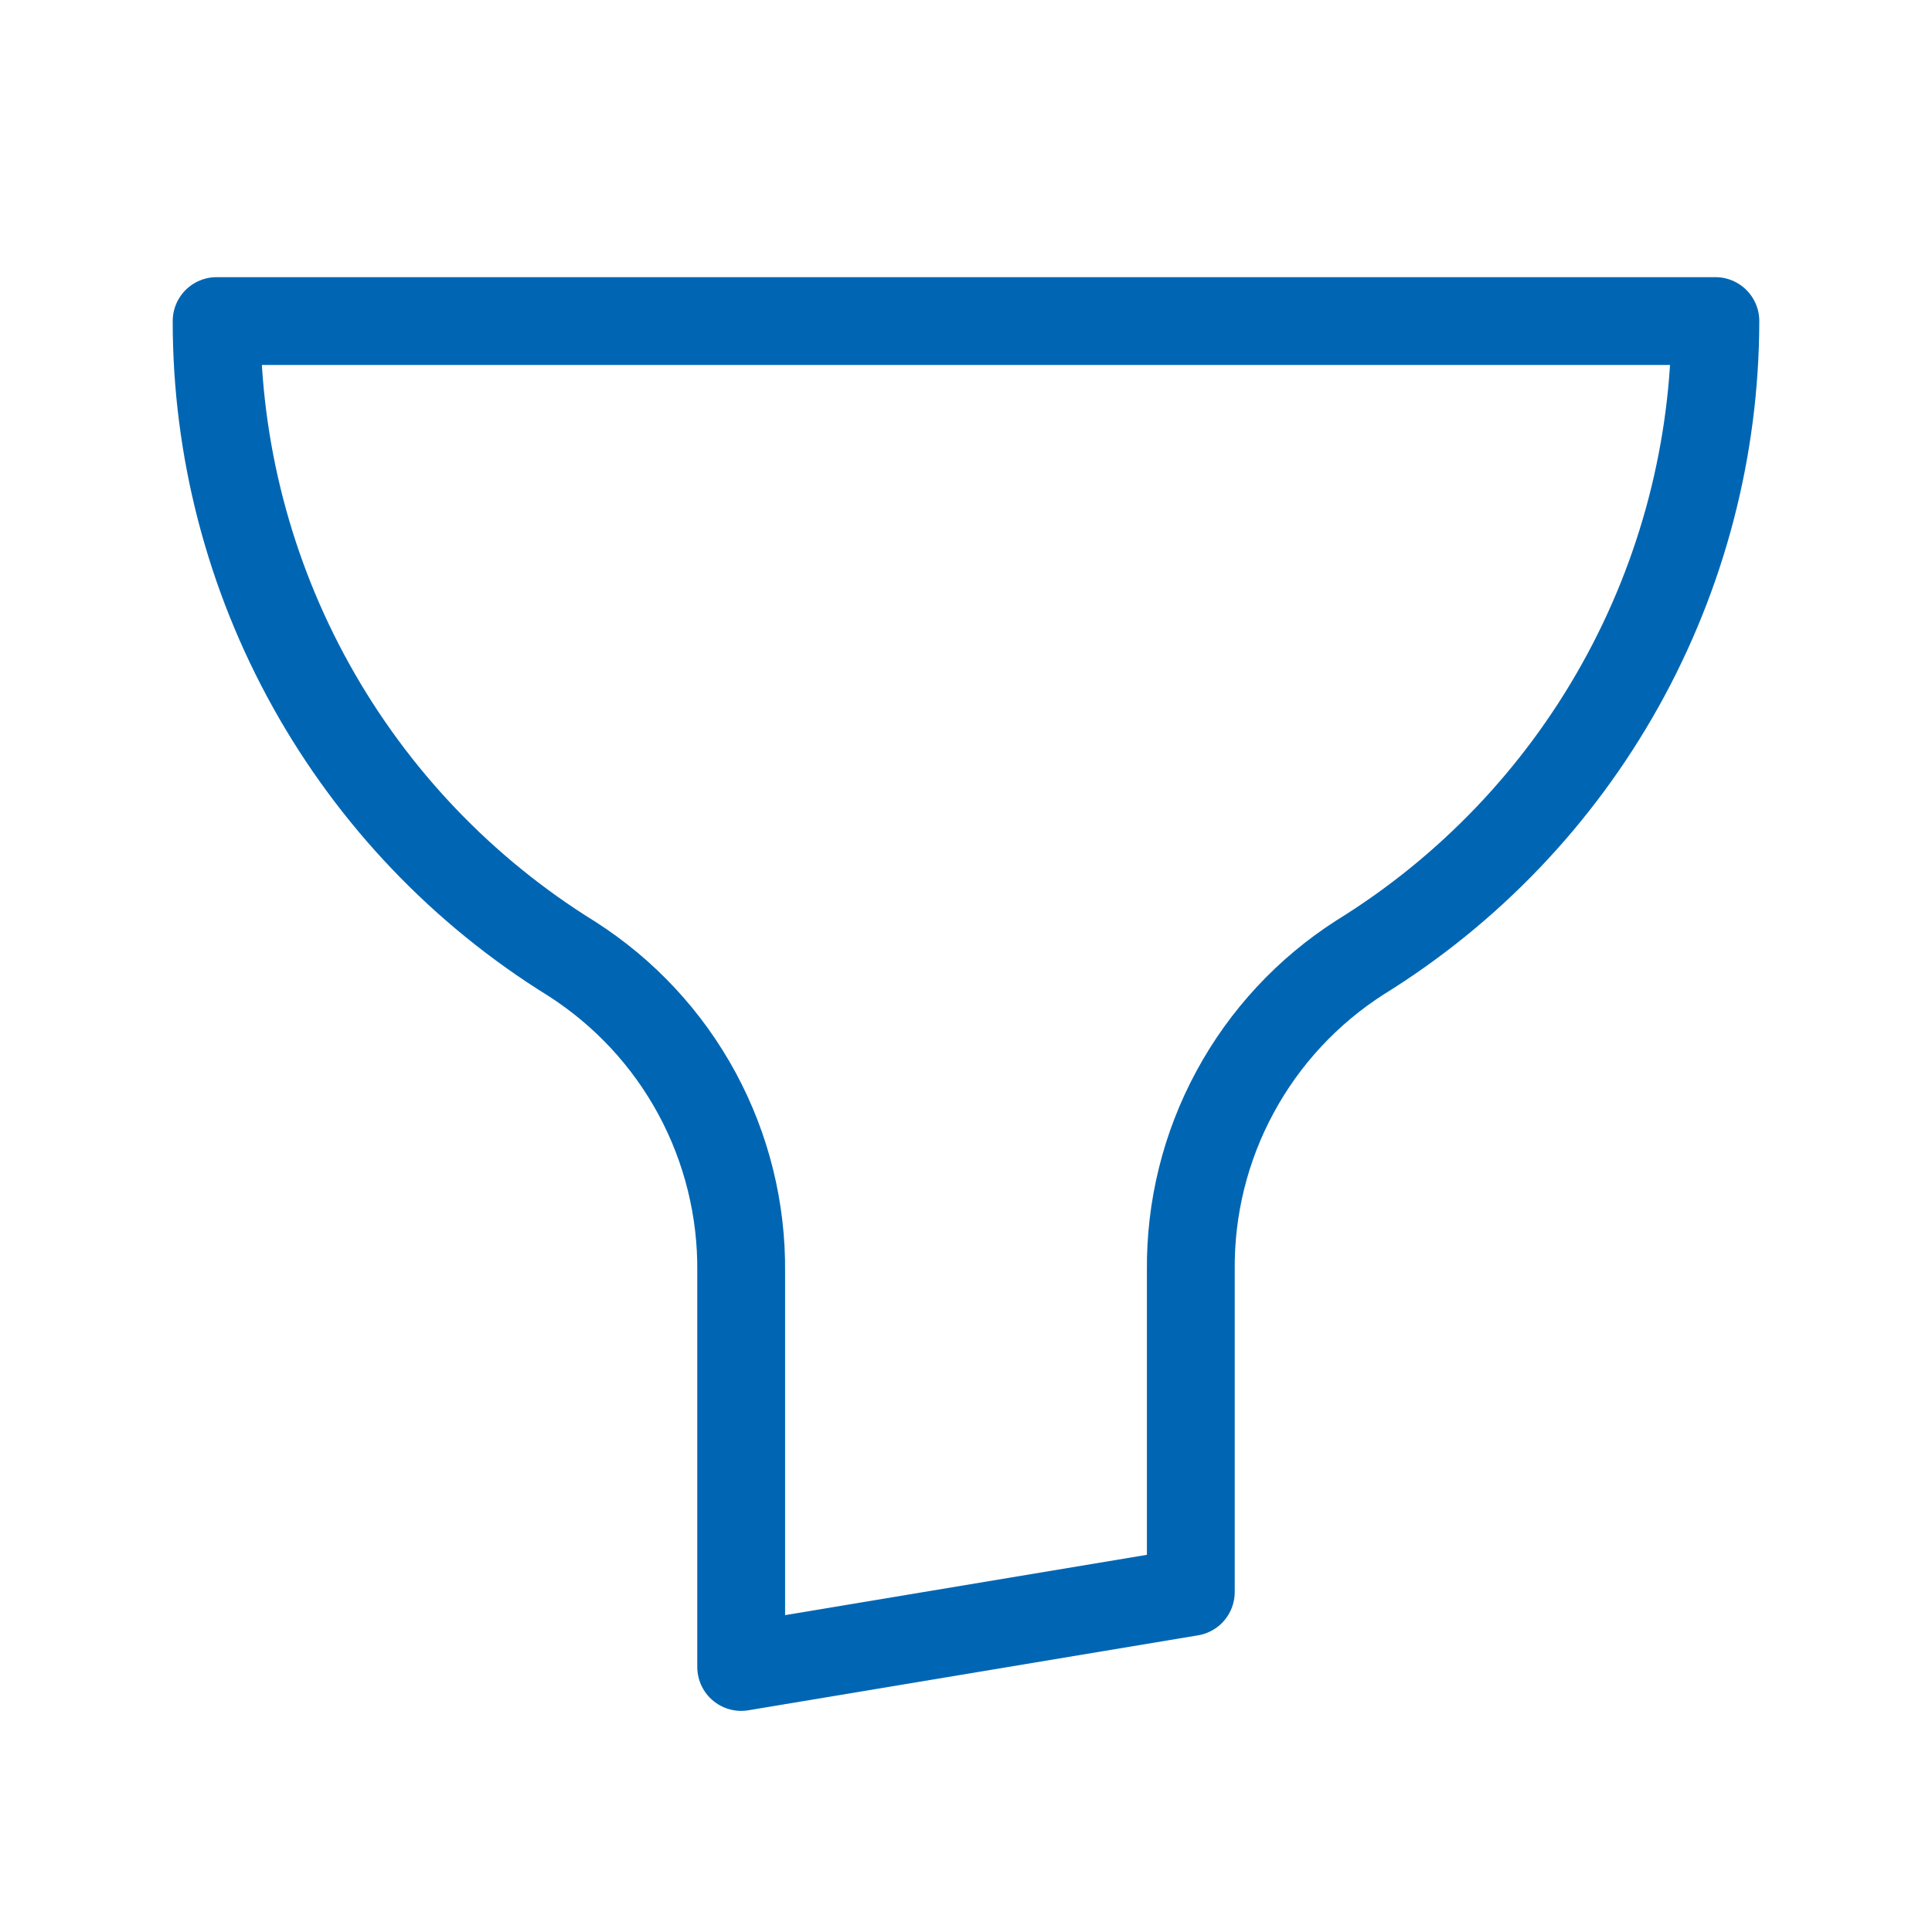
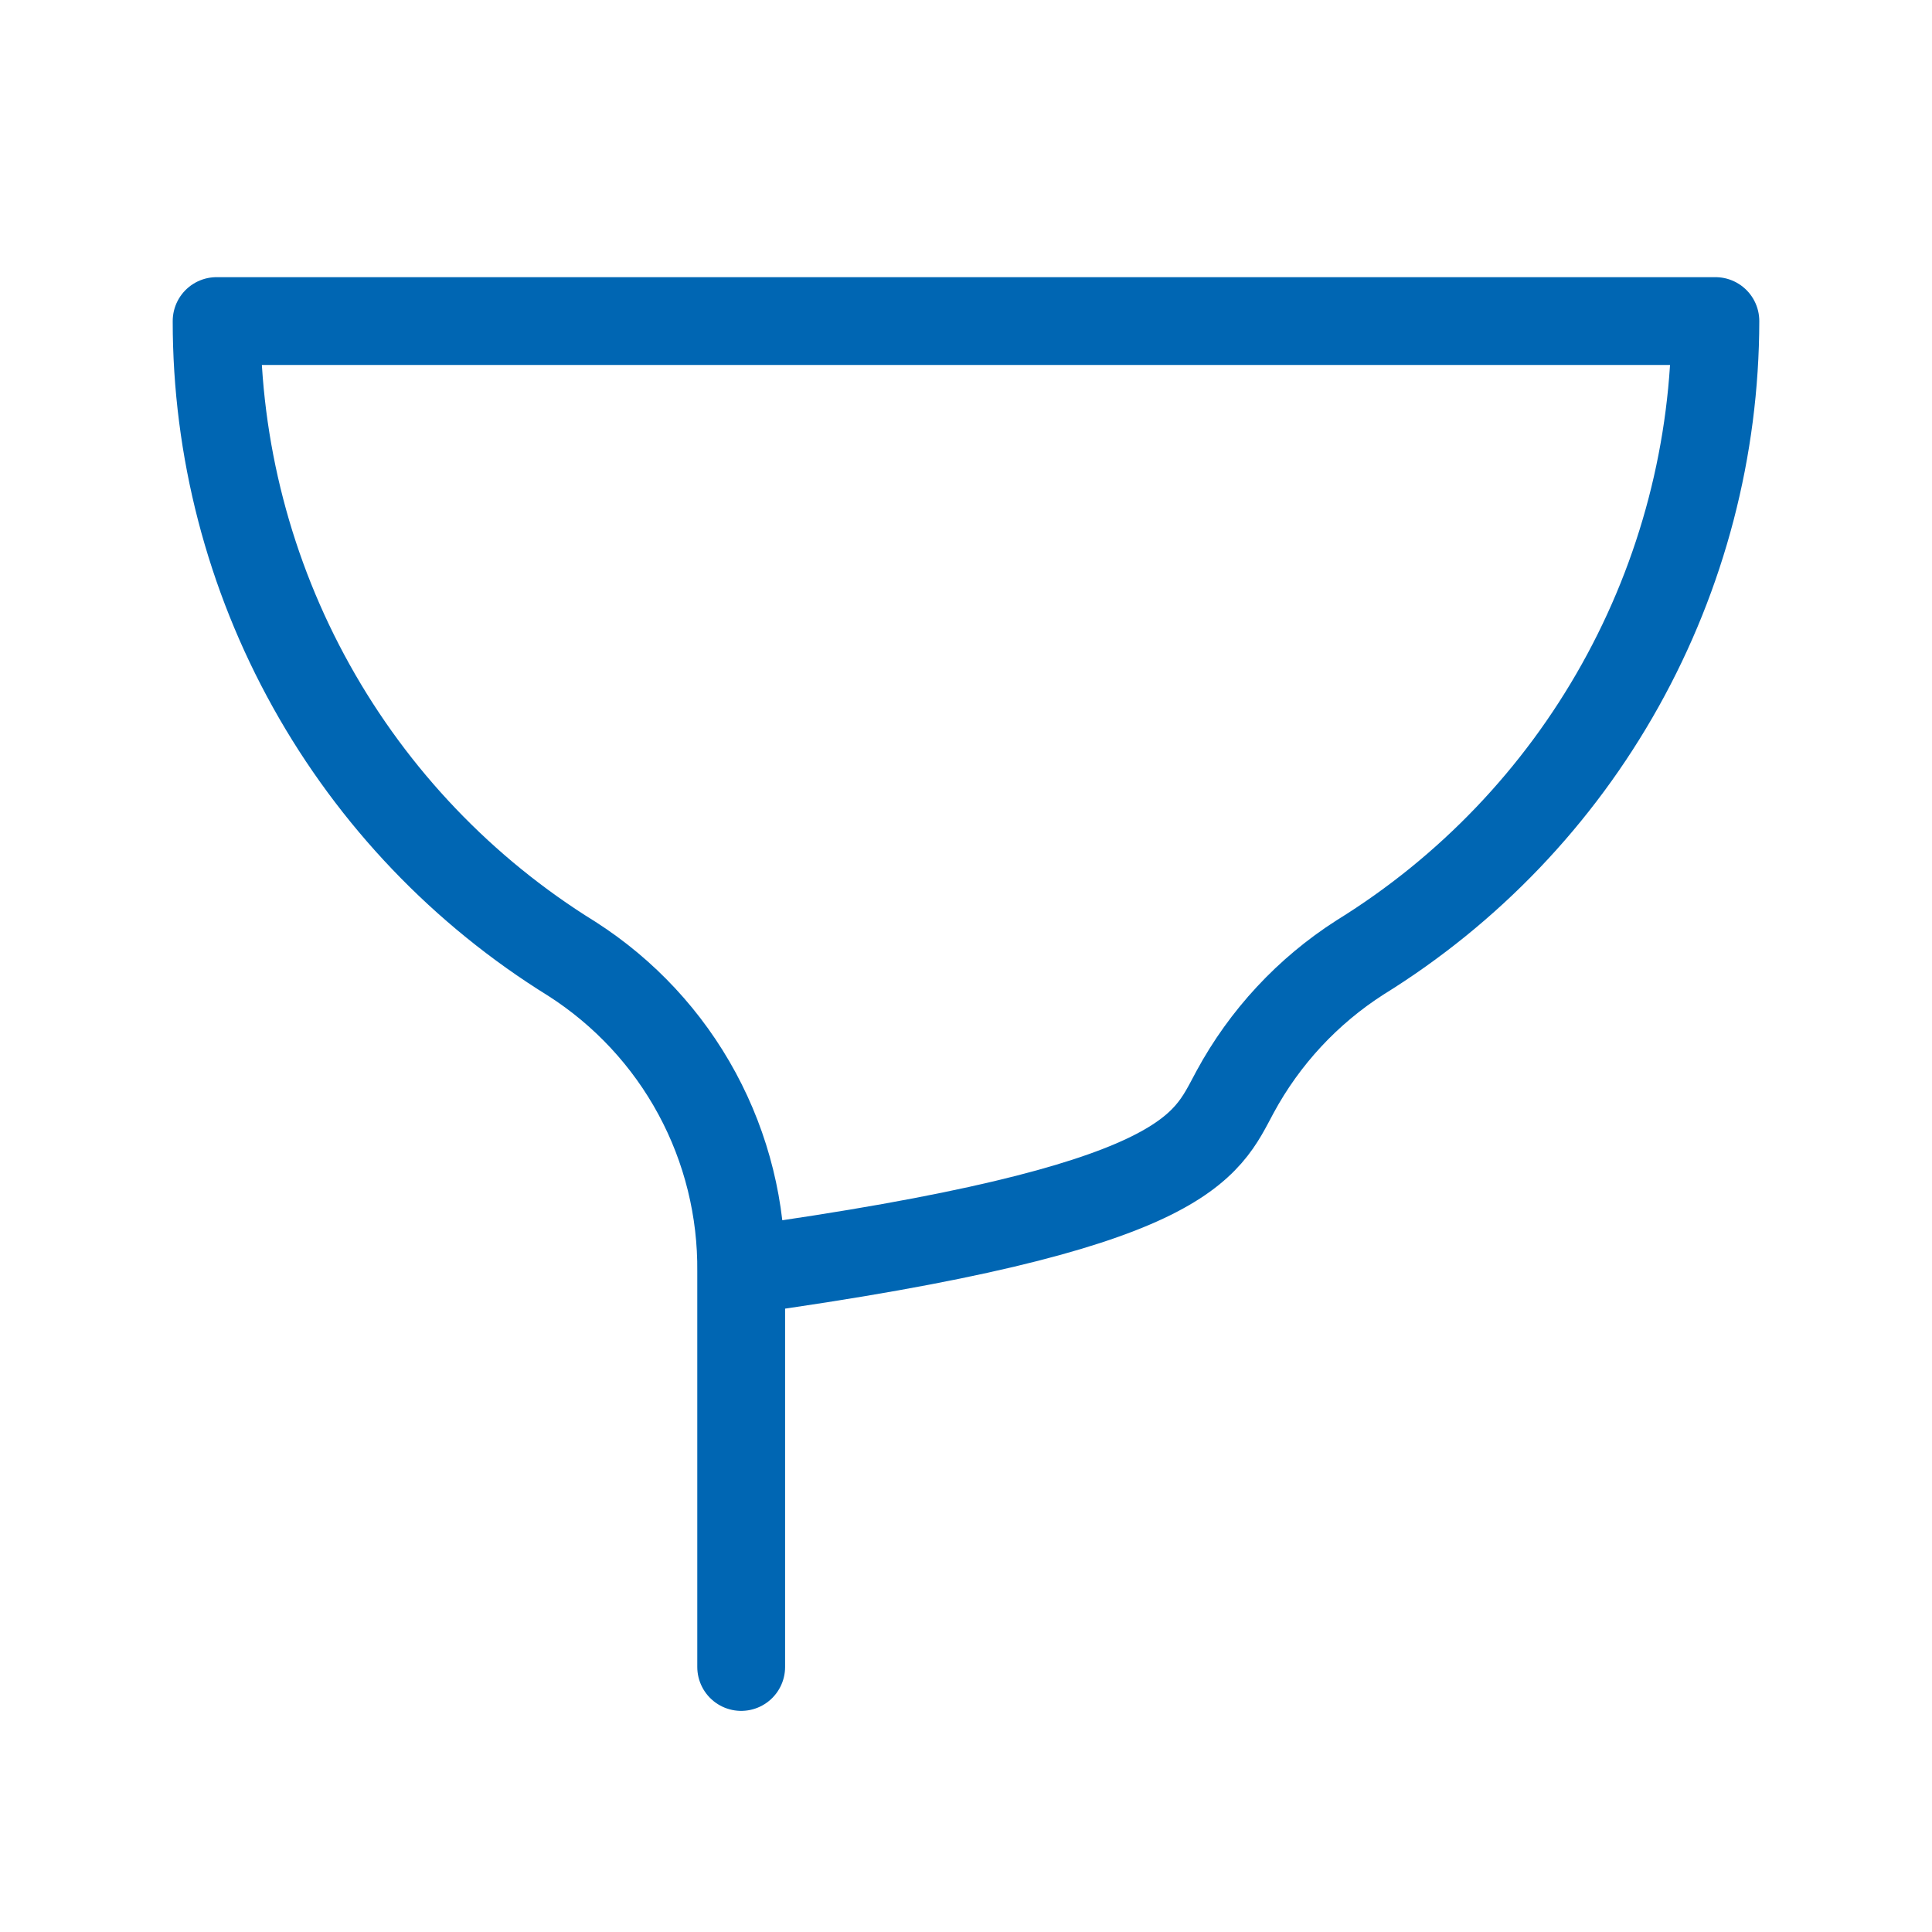
<svg xmlns="http://www.w3.org/2000/svg" width="33" height="33" viewBox="0 0 33 33" fill="none">
-   <path d="M29.3 5.484H3.7C3.699 7.667 4.256 9.813 5.318 11.719C6.38 13.626 7.911 15.229 9.767 16.377C10.664 16.951 11.4 17.742 11.906 18.678C12.412 19.614 12.671 20.664 12.66 21.727V28.473L20.34 27.193V21.702C20.329 20.638 20.588 19.589 21.095 18.653C21.601 17.717 22.337 16.925 23.233 16.352C25.085 15.206 26.615 13.607 27.676 11.705C28.738 9.803 29.297 7.662 29.3 5.484Z" stroke="#0066B3" stroke-width="1.5" stroke-linecap="round" stroke-linejoin="round" />
+   <path d="M29.3 5.484H3.7C3.699 7.667 4.256 9.813 5.318 11.719C6.38 13.626 7.911 15.229 9.767 16.377C10.664 16.951 11.4 17.742 11.906 18.678C12.412 19.614 12.671 20.664 12.66 21.727V28.473V21.702C20.329 20.638 20.588 19.589 21.095 18.653C21.601 17.717 22.337 16.925 23.233 16.352C25.085 15.206 26.615 13.607 27.676 11.705C28.738 9.803 29.297 7.662 29.3 5.484Z" stroke="#0066B3" stroke-width="1.5" stroke-linecap="round" stroke-linejoin="round" />
</svg>